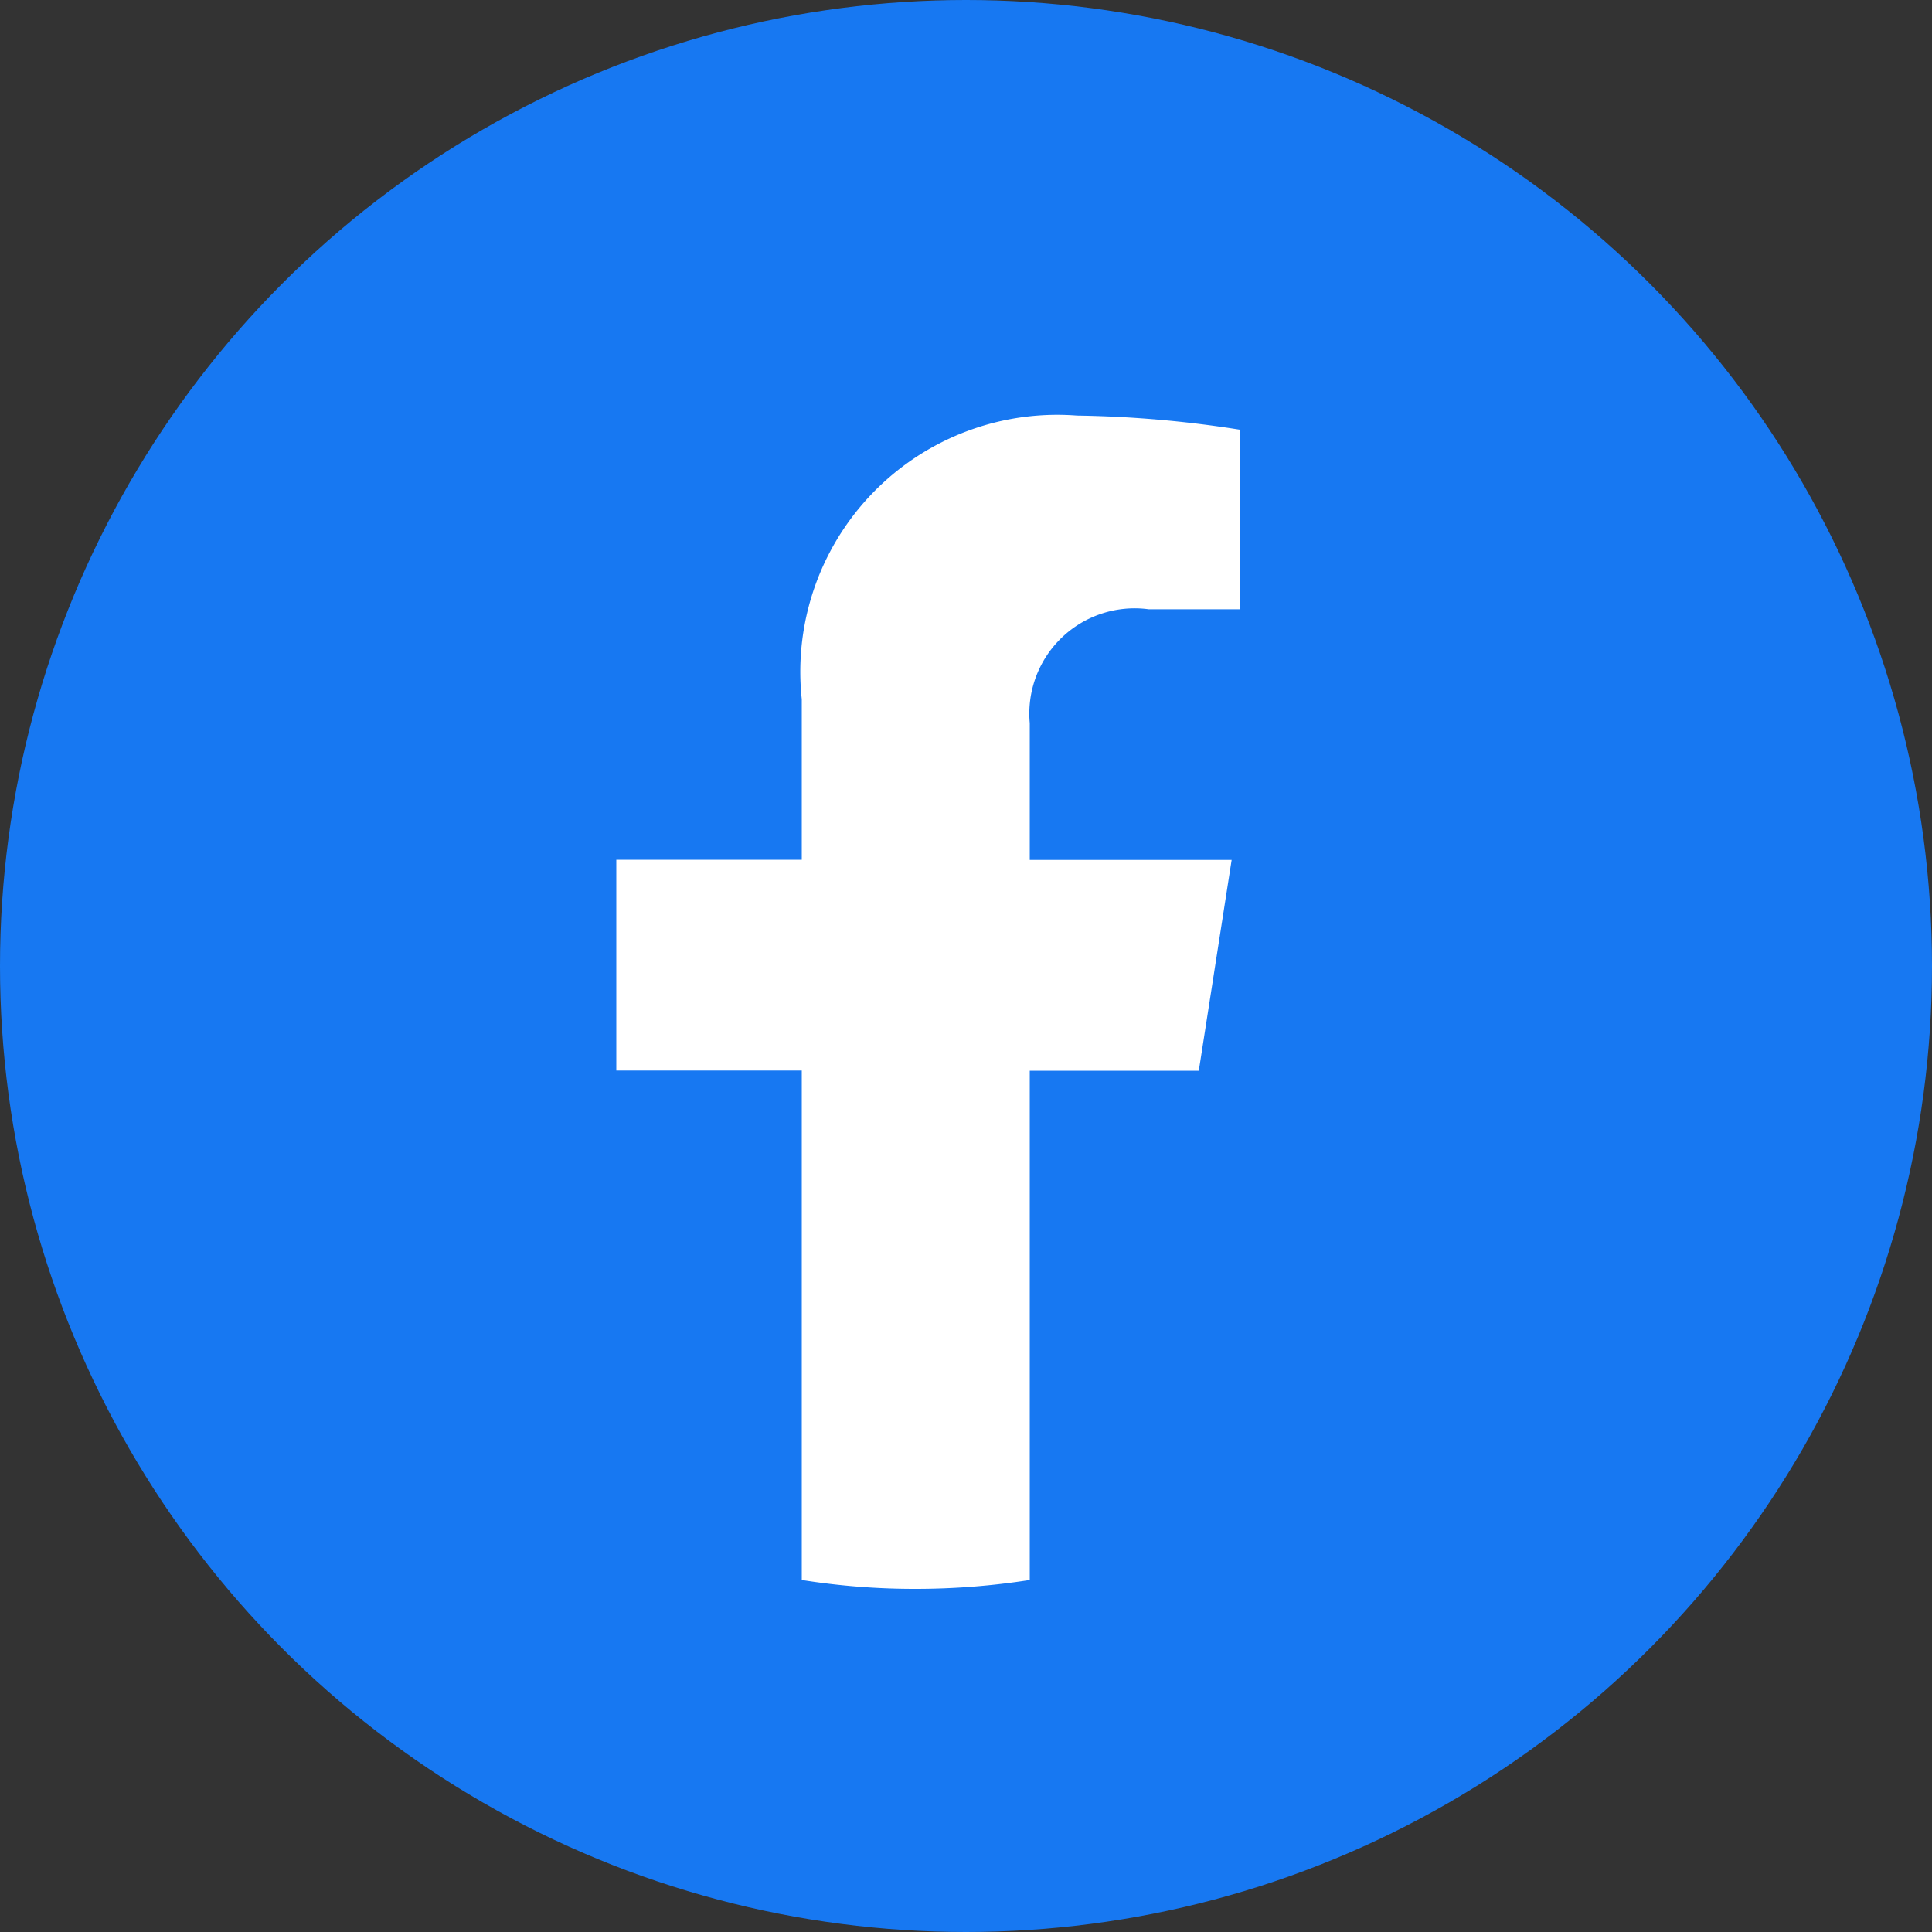
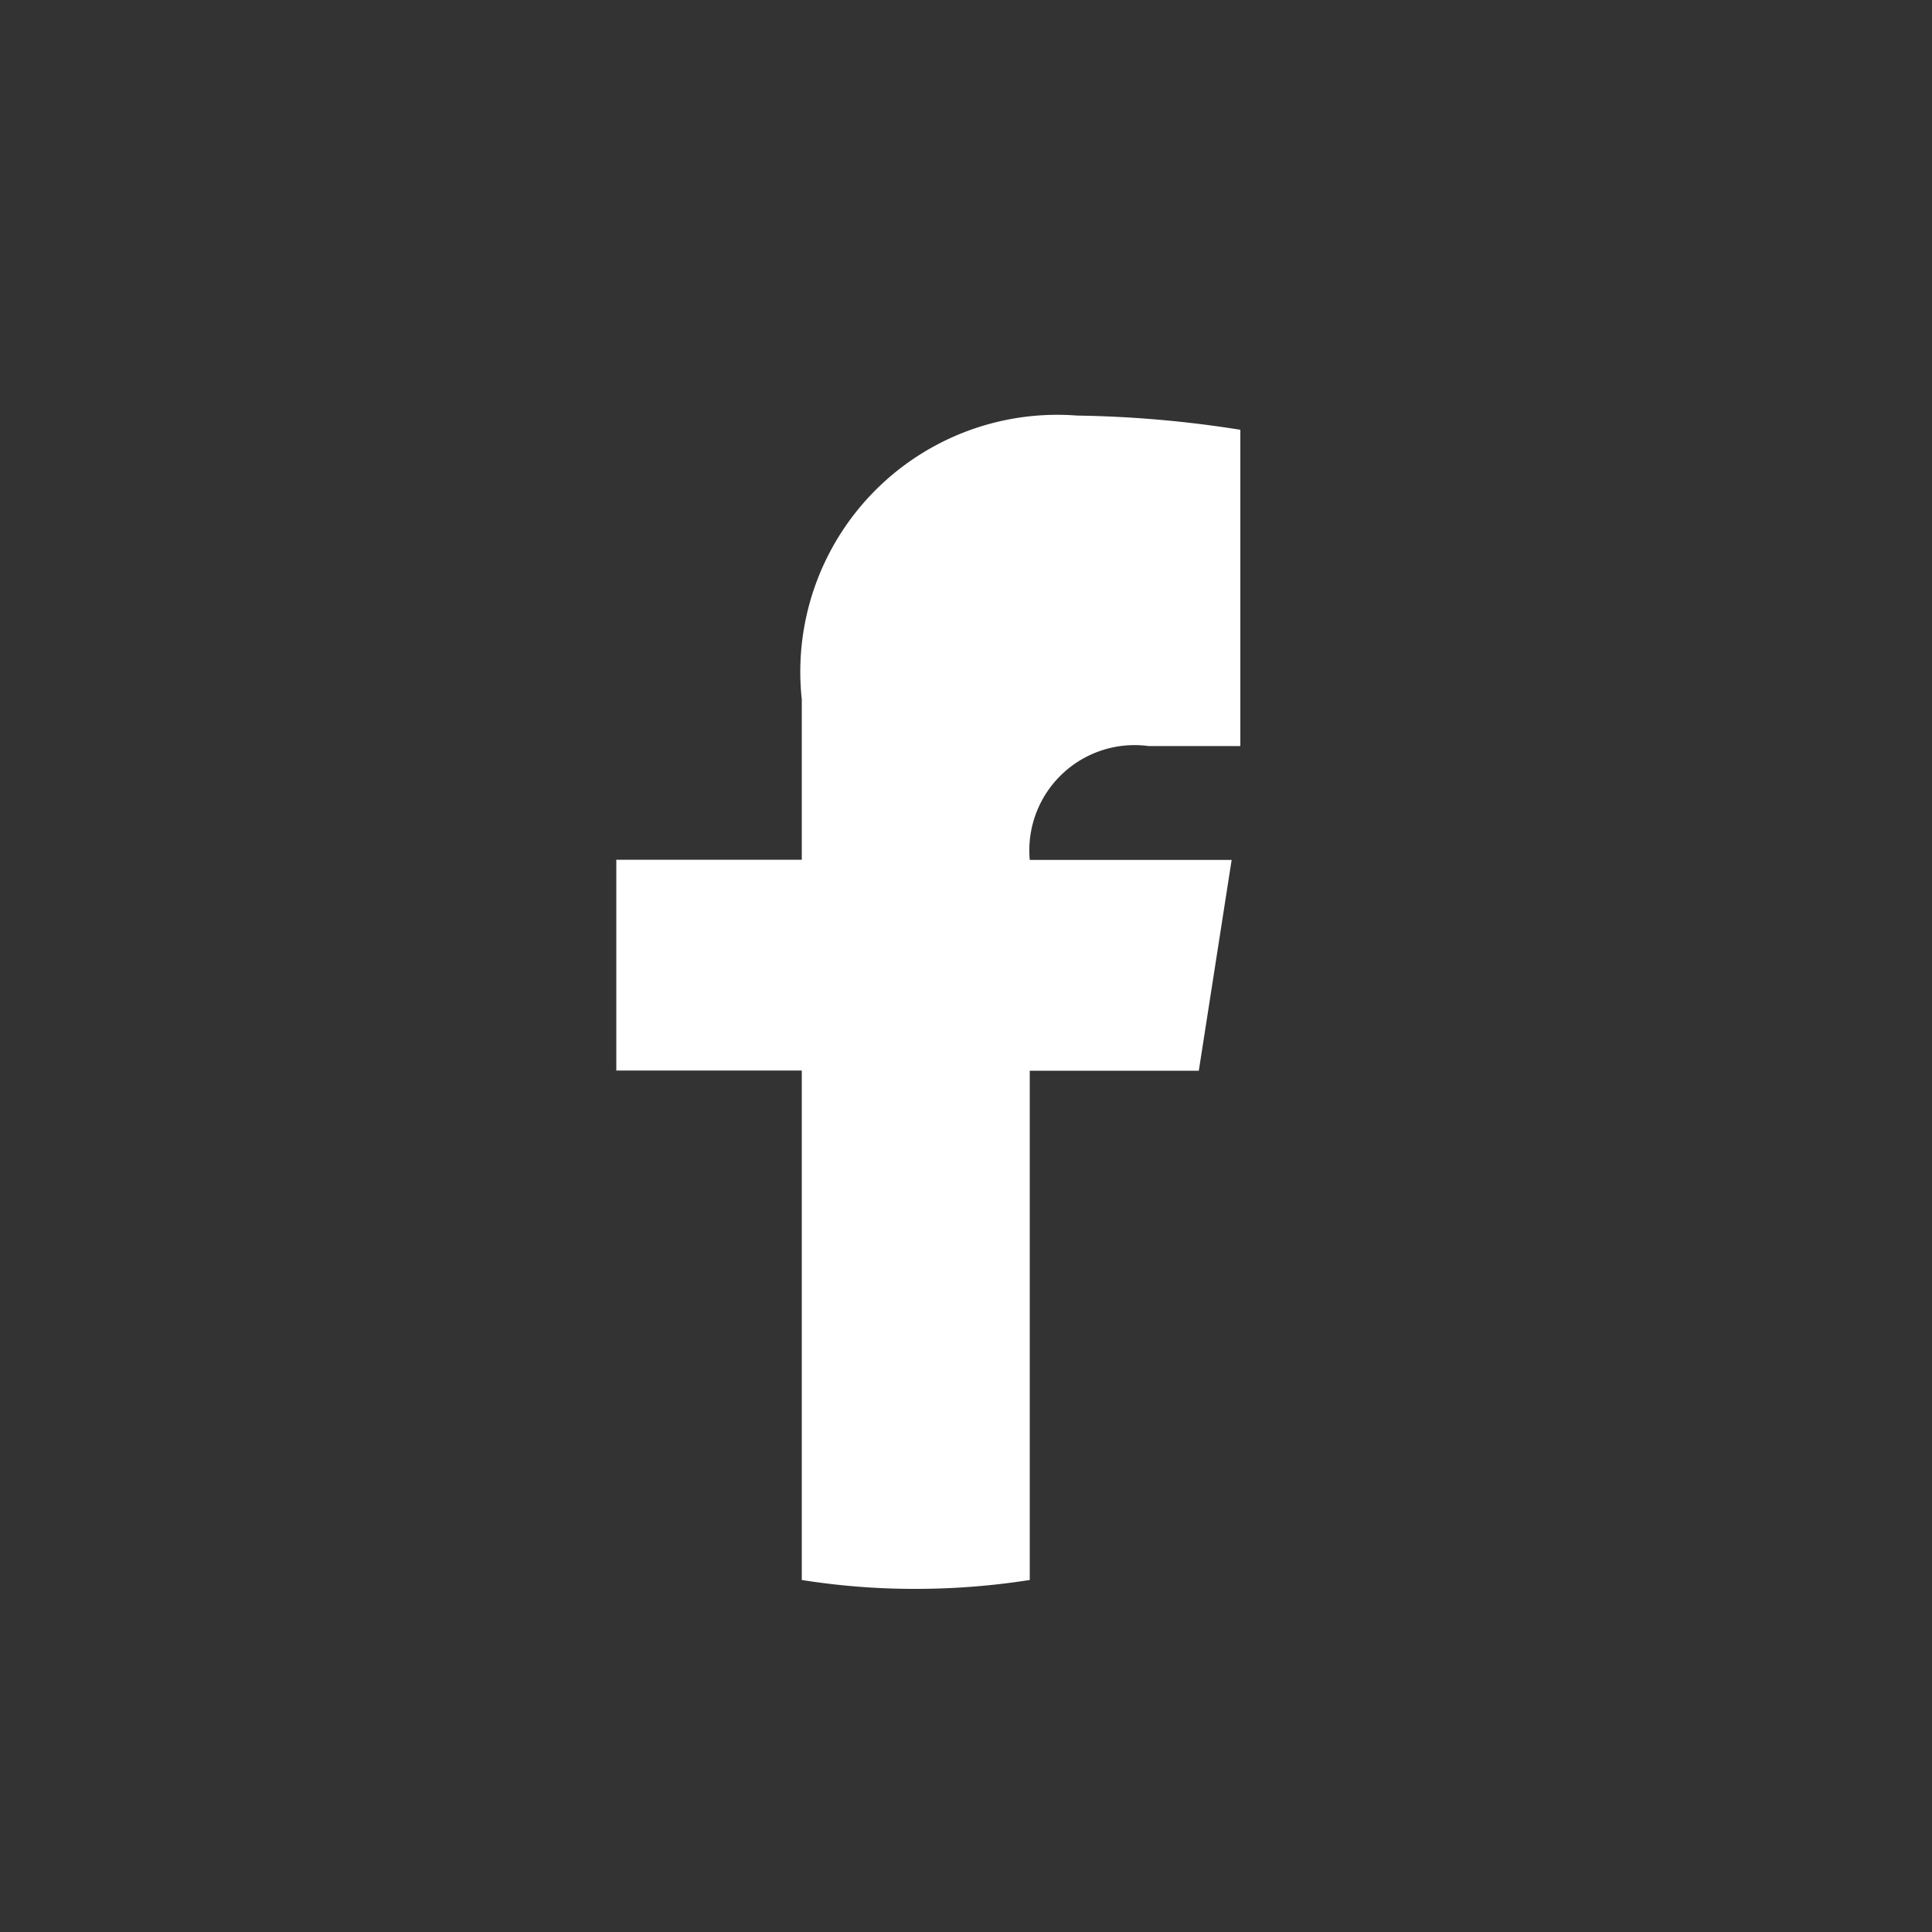
<svg xmlns="http://www.w3.org/2000/svg" id="btn_fb" width="20" height="20" viewBox="0 0 20 20">
  <rect x="0" y="0" width="20" height="20" fill="#333333" stroke="none" />
  <defs>
    <style>
      .cls-1 {
        fill: #1778f2;
      }

      .cls-2 {
        fill: #fff;
        fill-rule: evenodd;
      }
    </style>
  </defs>
-   <circle id="楕円形_1_のコピー_2" data-name="楕円形 1 のコピー 2" class="cls-1" cx="10" cy="10" r="10" />
-   <path id="F" class="cls-2" d="M1005.41,26.084l0.34-2.182h-2.09V22.486a1.09,1.09,0,0,1,1.23-1.179h0.95V19.449a11.756,11.756,0,0,0-1.69-.147,2.66,2.66,0,0,0-2.85,2.937V23.9h-1.92v2.182h1.92v5.274a7.44,7.44,0,0,0,1.18.092,7.63,7.63,0,0,0,1.18-.092V26.084h1.75Z" transform="translate(-993 -15)" />
+   <path id="F" class="cls-2" d="M1005.41,26.084l0.34-2.182h-2.09a1.09,1.09,0,0,1,1.23-1.179h0.95V19.449a11.756,11.756,0,0,0-1.69-.147,2.66,2.66,0,0,0-2.85,2.937V23.9h-1.92v2.182h1.92v5.274a7.44,7.44,0,0,0,1.18.092,7.63,7.63,0,0,0,1.18-.092V26.084h1.75Z" transform="translate(-993 -15)" />
</svg>